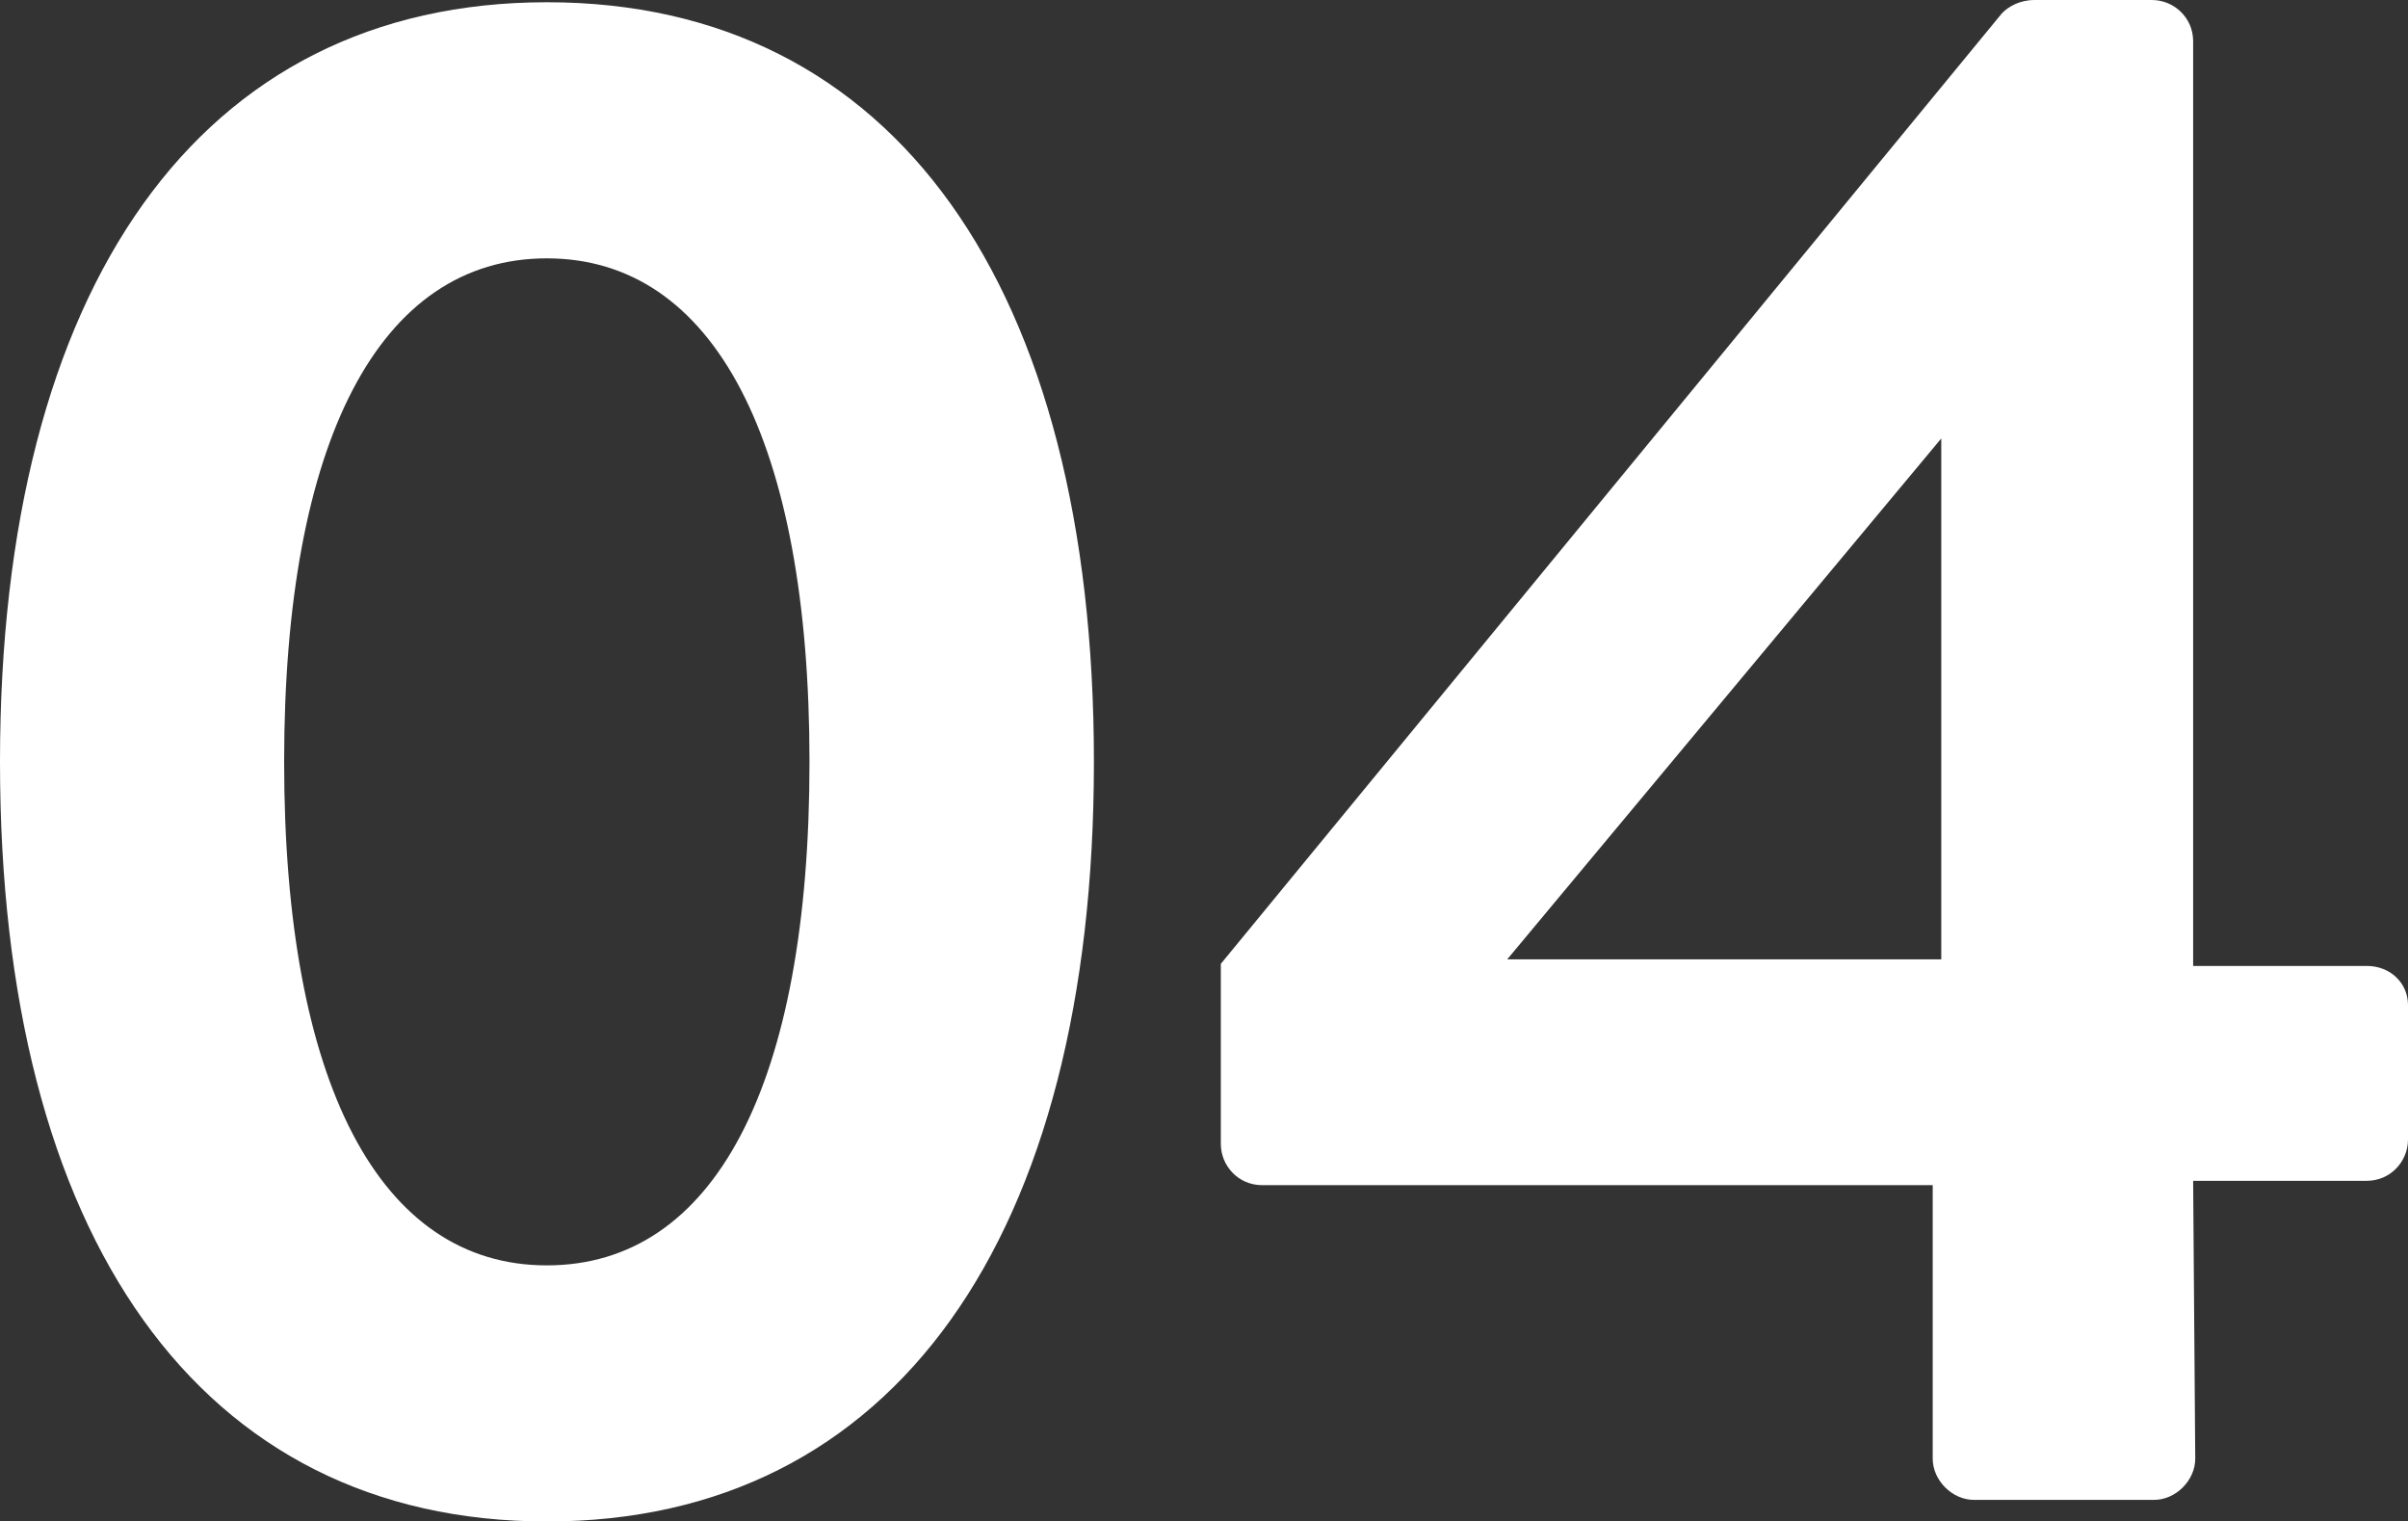
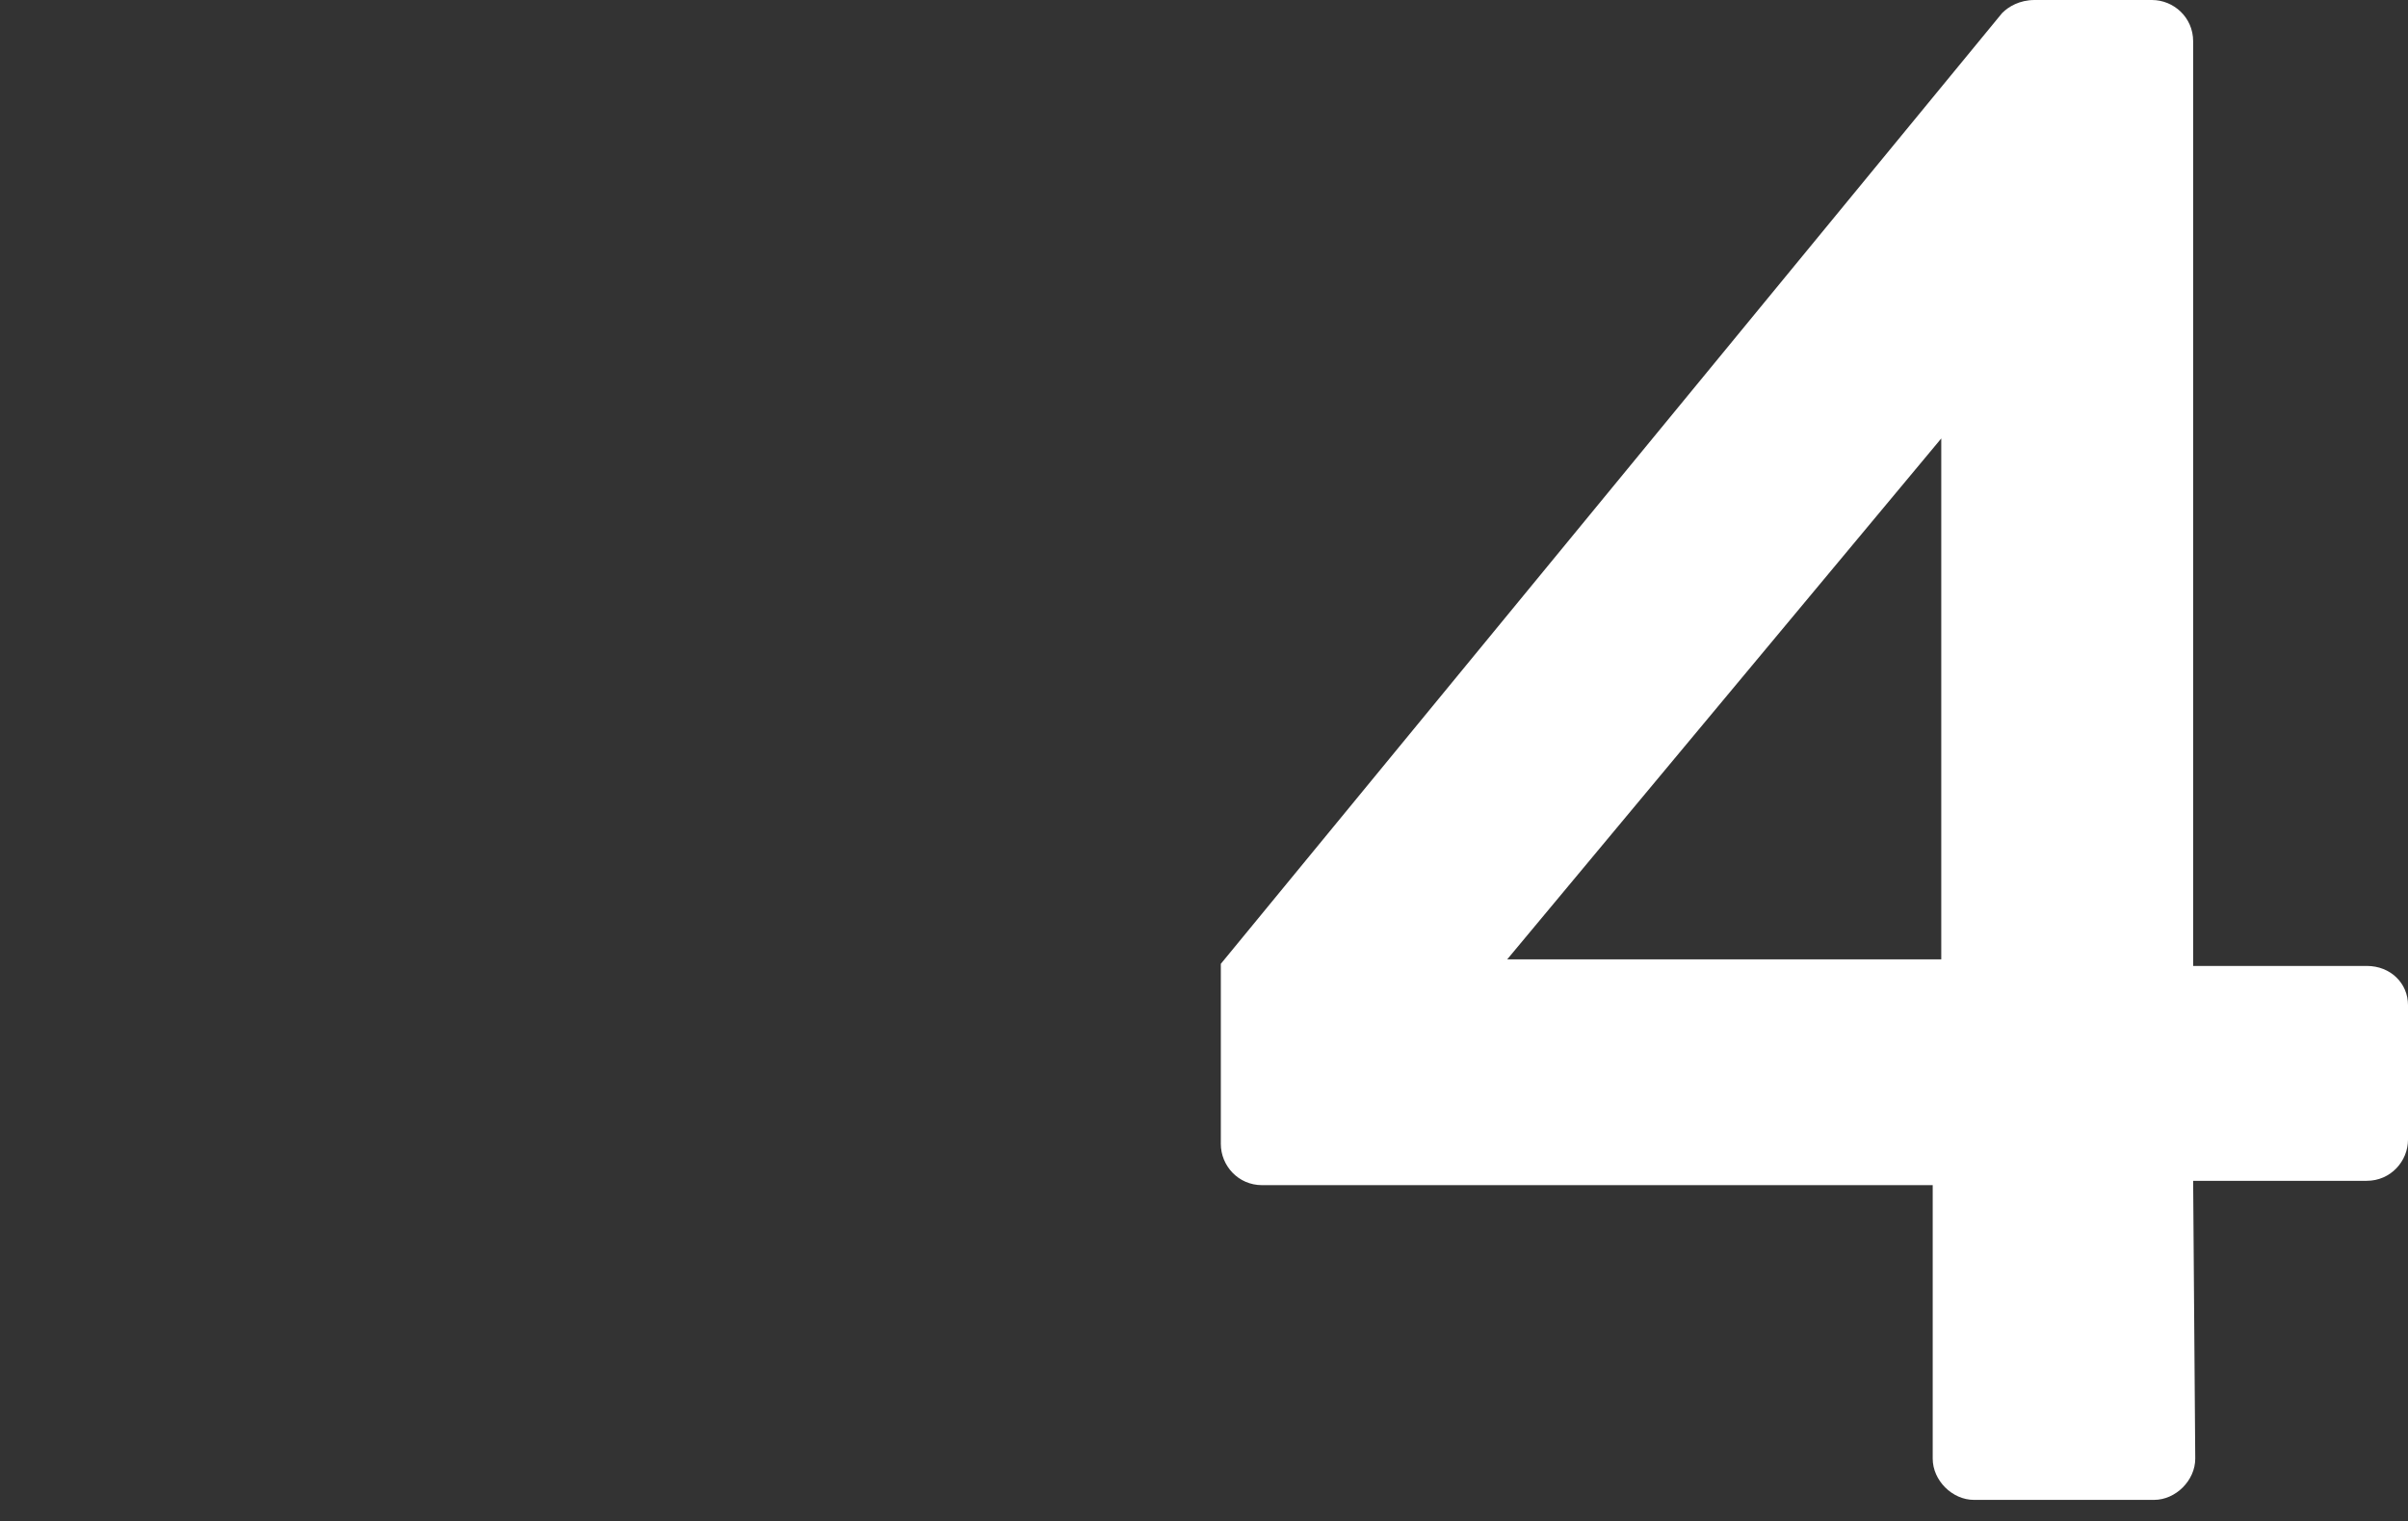
<svg xmlns="http://www.w3.org/2000/svg" id="_レイヤー_2" viewBox="0 0 171.7 108.48">
  <rect x="0" y="0" width="171.7" height="108.48" fill="#333333" stroke="none" />
  <defs>
    <style>.cls-1{fill:#fff;stroke-width:0px;}</style>
  </defs>
  <g id="_レイヤー_1-2">
-     <path class="cls-1" d="M0,54.32C0,20.43,14.24.16,39,.16s39,20.27,39,54.16-14.24,54.16-39,54.16S0,88.21,0,54.32ZM57.72,54.32c0-22.9-6.81-35.9-18.73-35.9s-18.73,13-18.73,35.9,6.81,35.9,18.73,35.9,18.73-12.84,18.73-35.9Z" />
    <path class="cls-1" d="M87.05,81.56v-12.84L142.76.93c.46-.46,1.24-.93,2.32-.93h8.36c1.55,0,2.94,1.24,2.94,2.94v65.93h12.38c1.7,0,2.94,1.24,2.94,2.79v9.59c0,1.55-1.24,2.94-2.94,2.94h-12.38l.15,19.81c0,1.55-1.39,2.94-2.94,2.94h-12.84c-1.55,0-2.94-1.39-2.94-2.94v-19.5h-47.82c-1.7,0-2.94-1.39-2.94-2.94ZM138.42,68.4V31.26l-30.95,37.14h30.95Z" />
  </g>
</svg>